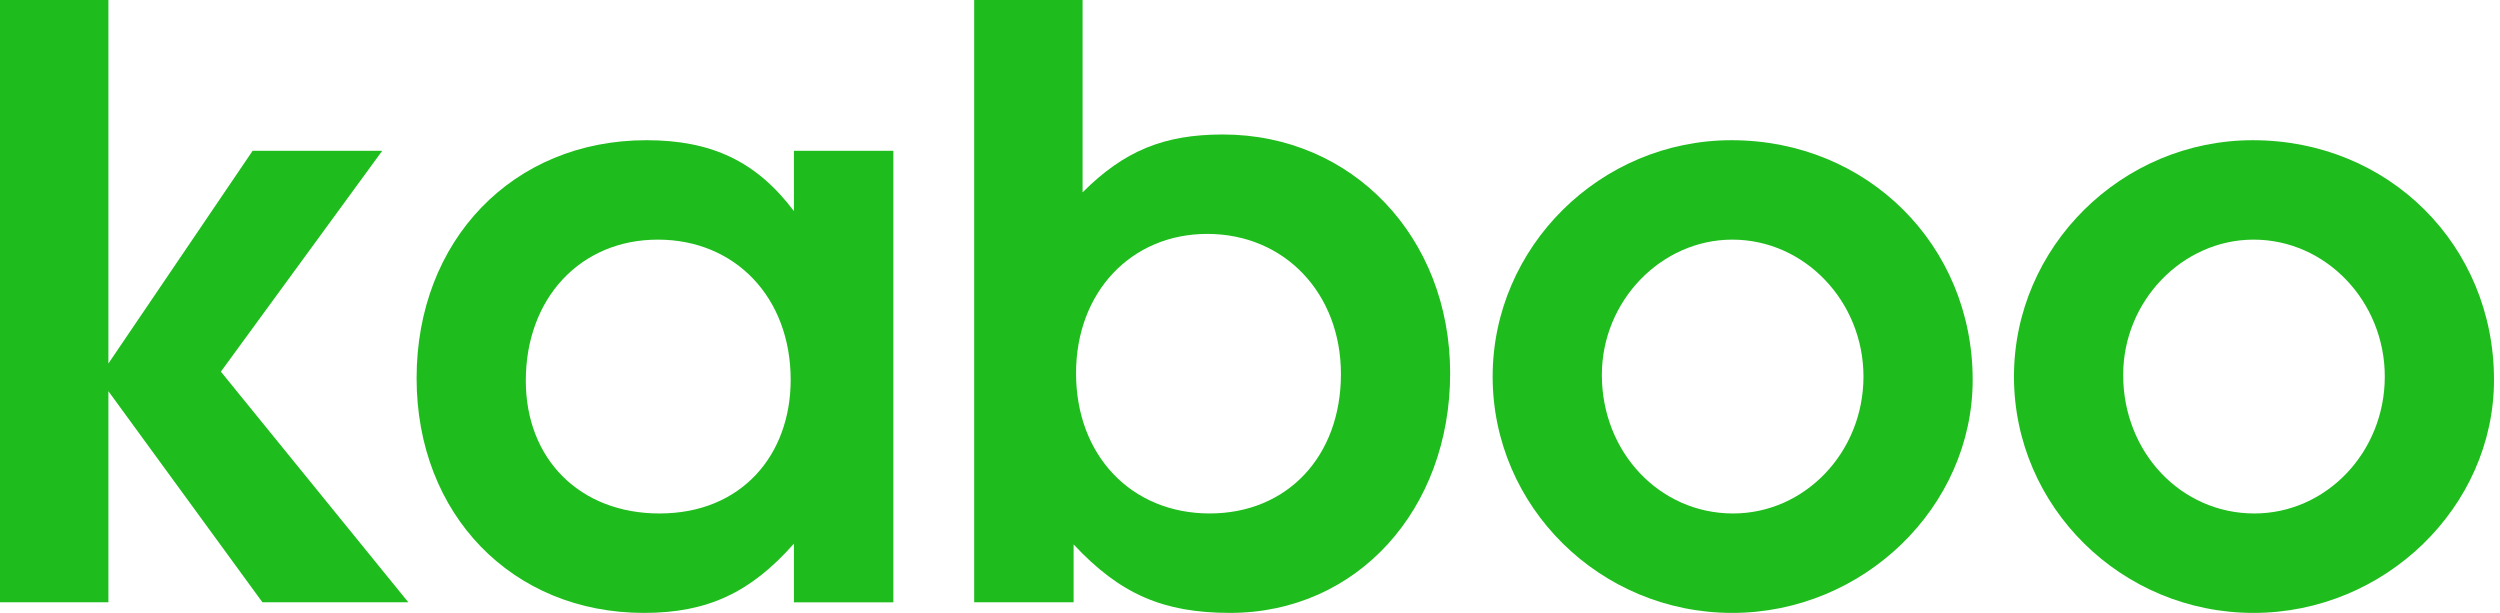
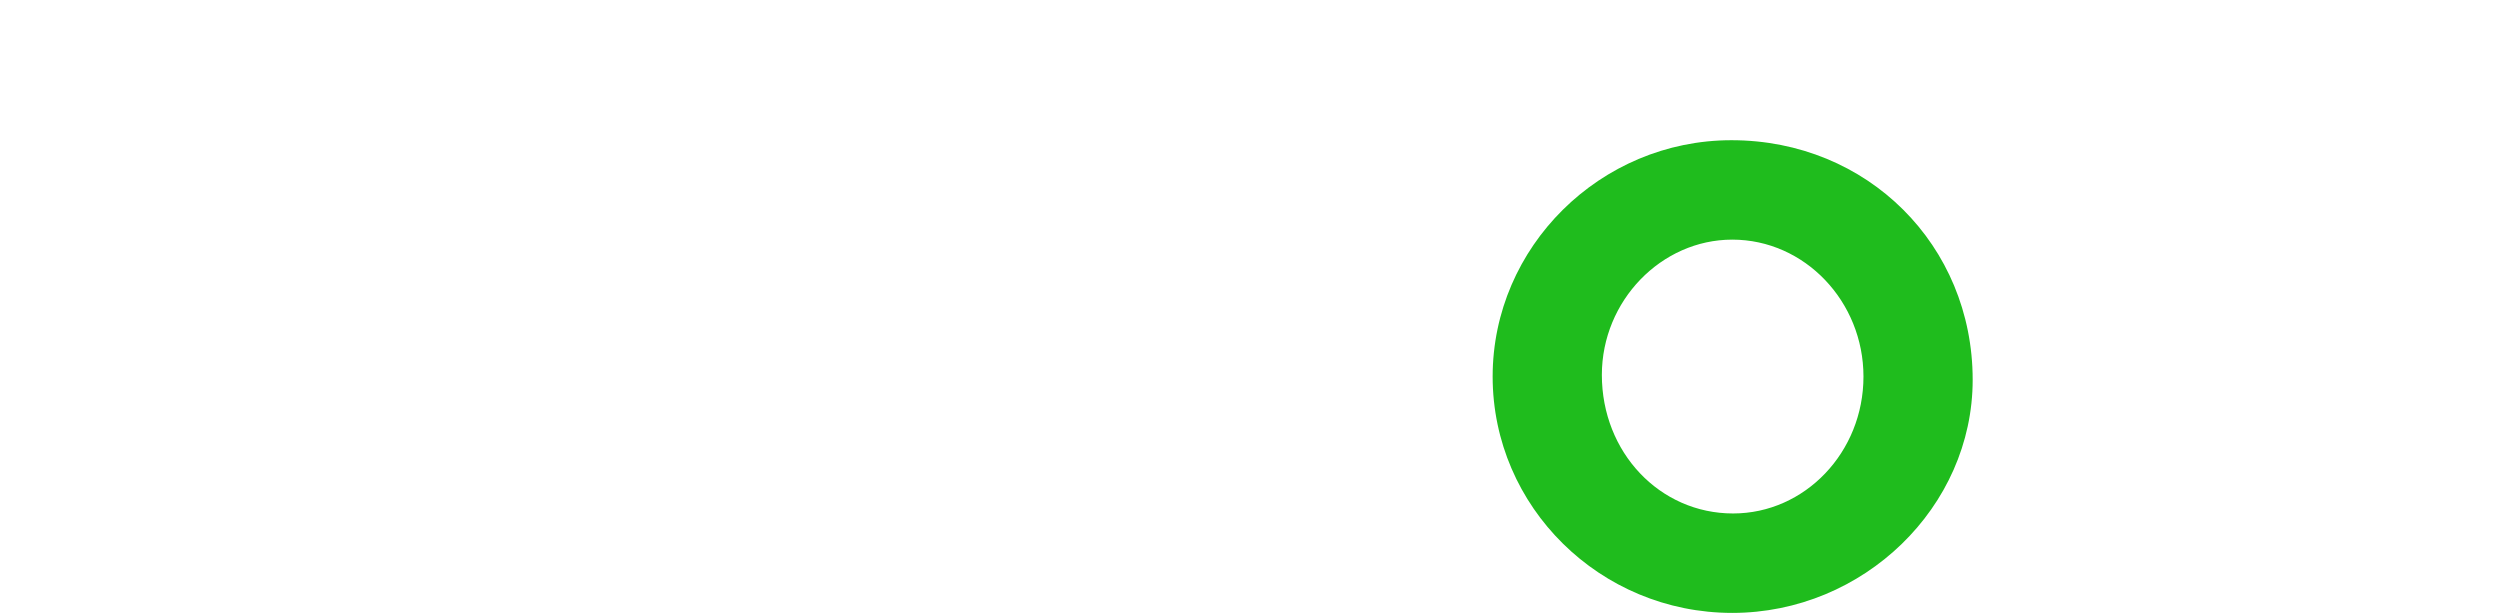
<svg xmlns="http://www.w3.org/2000/svg" width="155" height="38" viewBox="0 0 155 38" fill="none">
-   <path d="M16.271 37.342H25.316L13.694 23.042L23.699 9.348H15.664L6.721 22.536V0H0V37.342H6.721V24.254L16.271 37.342Z" fill="#1FBC1D" />
-   <path fill-rule="evenodd" clip-rule="evenodd" d="M76.266 37.999C84.148 37.999 89.909 31.582 89.909 23.143C89.909 14.705 83.845 8.338 75.811 8.338C72.173 8.338 69.697 9.348 67.12 11.925V0H60.399V37.342H66.564V33.755C69.444 36.837 72.122 37.999 76.266 37.999ZM74.851 14.502C79.651 14.502 83.138 18.191 83.138 23.194C83.138 28.297 79.803 31.834 75.002 31.834C70.151 31.834 66.715 28.247 66.715 23.143C66.715 18.09 70.151 14.502 74.851 14.502Z" fill="#1FBC1D" />
  <path fill-rule="evenodd" clip-rule="evenodd" d="M122.306 23.548C122.306 31.431 115.535 38 107.4 38C99.214 38 92.544 31.431 92.544 23.346C92.544 15.312 99.214 8.693 107.349 8.693C115.788 8.693 122.306 15.211 122.306 23.548ZM115.535 23.346C115.535 18.698 111.897 14.857 107.4 14.857C103.004 14.857 99.315 18.647 99.315 23.245C99.315 28.046 102.903 31.835 107.451 31.835C111.897 31.835 115.535 28.046 115.535 23.346Z" fill="#1FBC1D" />
-   <path fill-rule="evenodd" clip-rule="evenodd" d="M154.628 23.548C154.628 31.431 147.857 38 139.722 38C131.536 38 124.866 31.431 124.866 23.346C124.866 15.312 131.536 8.693 139.671 8.693C148.11 8.693 154.628 15.211 154.628 23.548ZM147.857 23.346C147.857 18.698 144.219 14.857 139.722 14.857C135.325 14.857 131.637 18.647 131.637 23.245C131.637 28.046 135.224 31.835 139.772 31.835C144.219 31.835 147.857 28.046 147.857 23.346Z" fill="#1FBC1D" />
-   <path fill-rule="evenodd" clip-rule="evenodd" d="M55.389 37.343H49.224V33.705C46.546 36.737 43.868 38 39.927 38C31.741 38 25.829 31.886 25.829 23.447C25.829 14.908 31.791 8.693 40.078 8.693C44.121 8.693 46.9 10.006 49.224 13.089V9.349H55.389V37.343ZM49.022 23.548C49.022 18.445 45.586 14.857 40.786 14.857C35.985 14.857 32.6 18.495 32.6 23.599C32.6 28.5 35.985 31.835 40.887 31.835C45.99 31.835 49.022 28.197 49.022 23.548Z" fill="#1FBC1D" />
</svg>